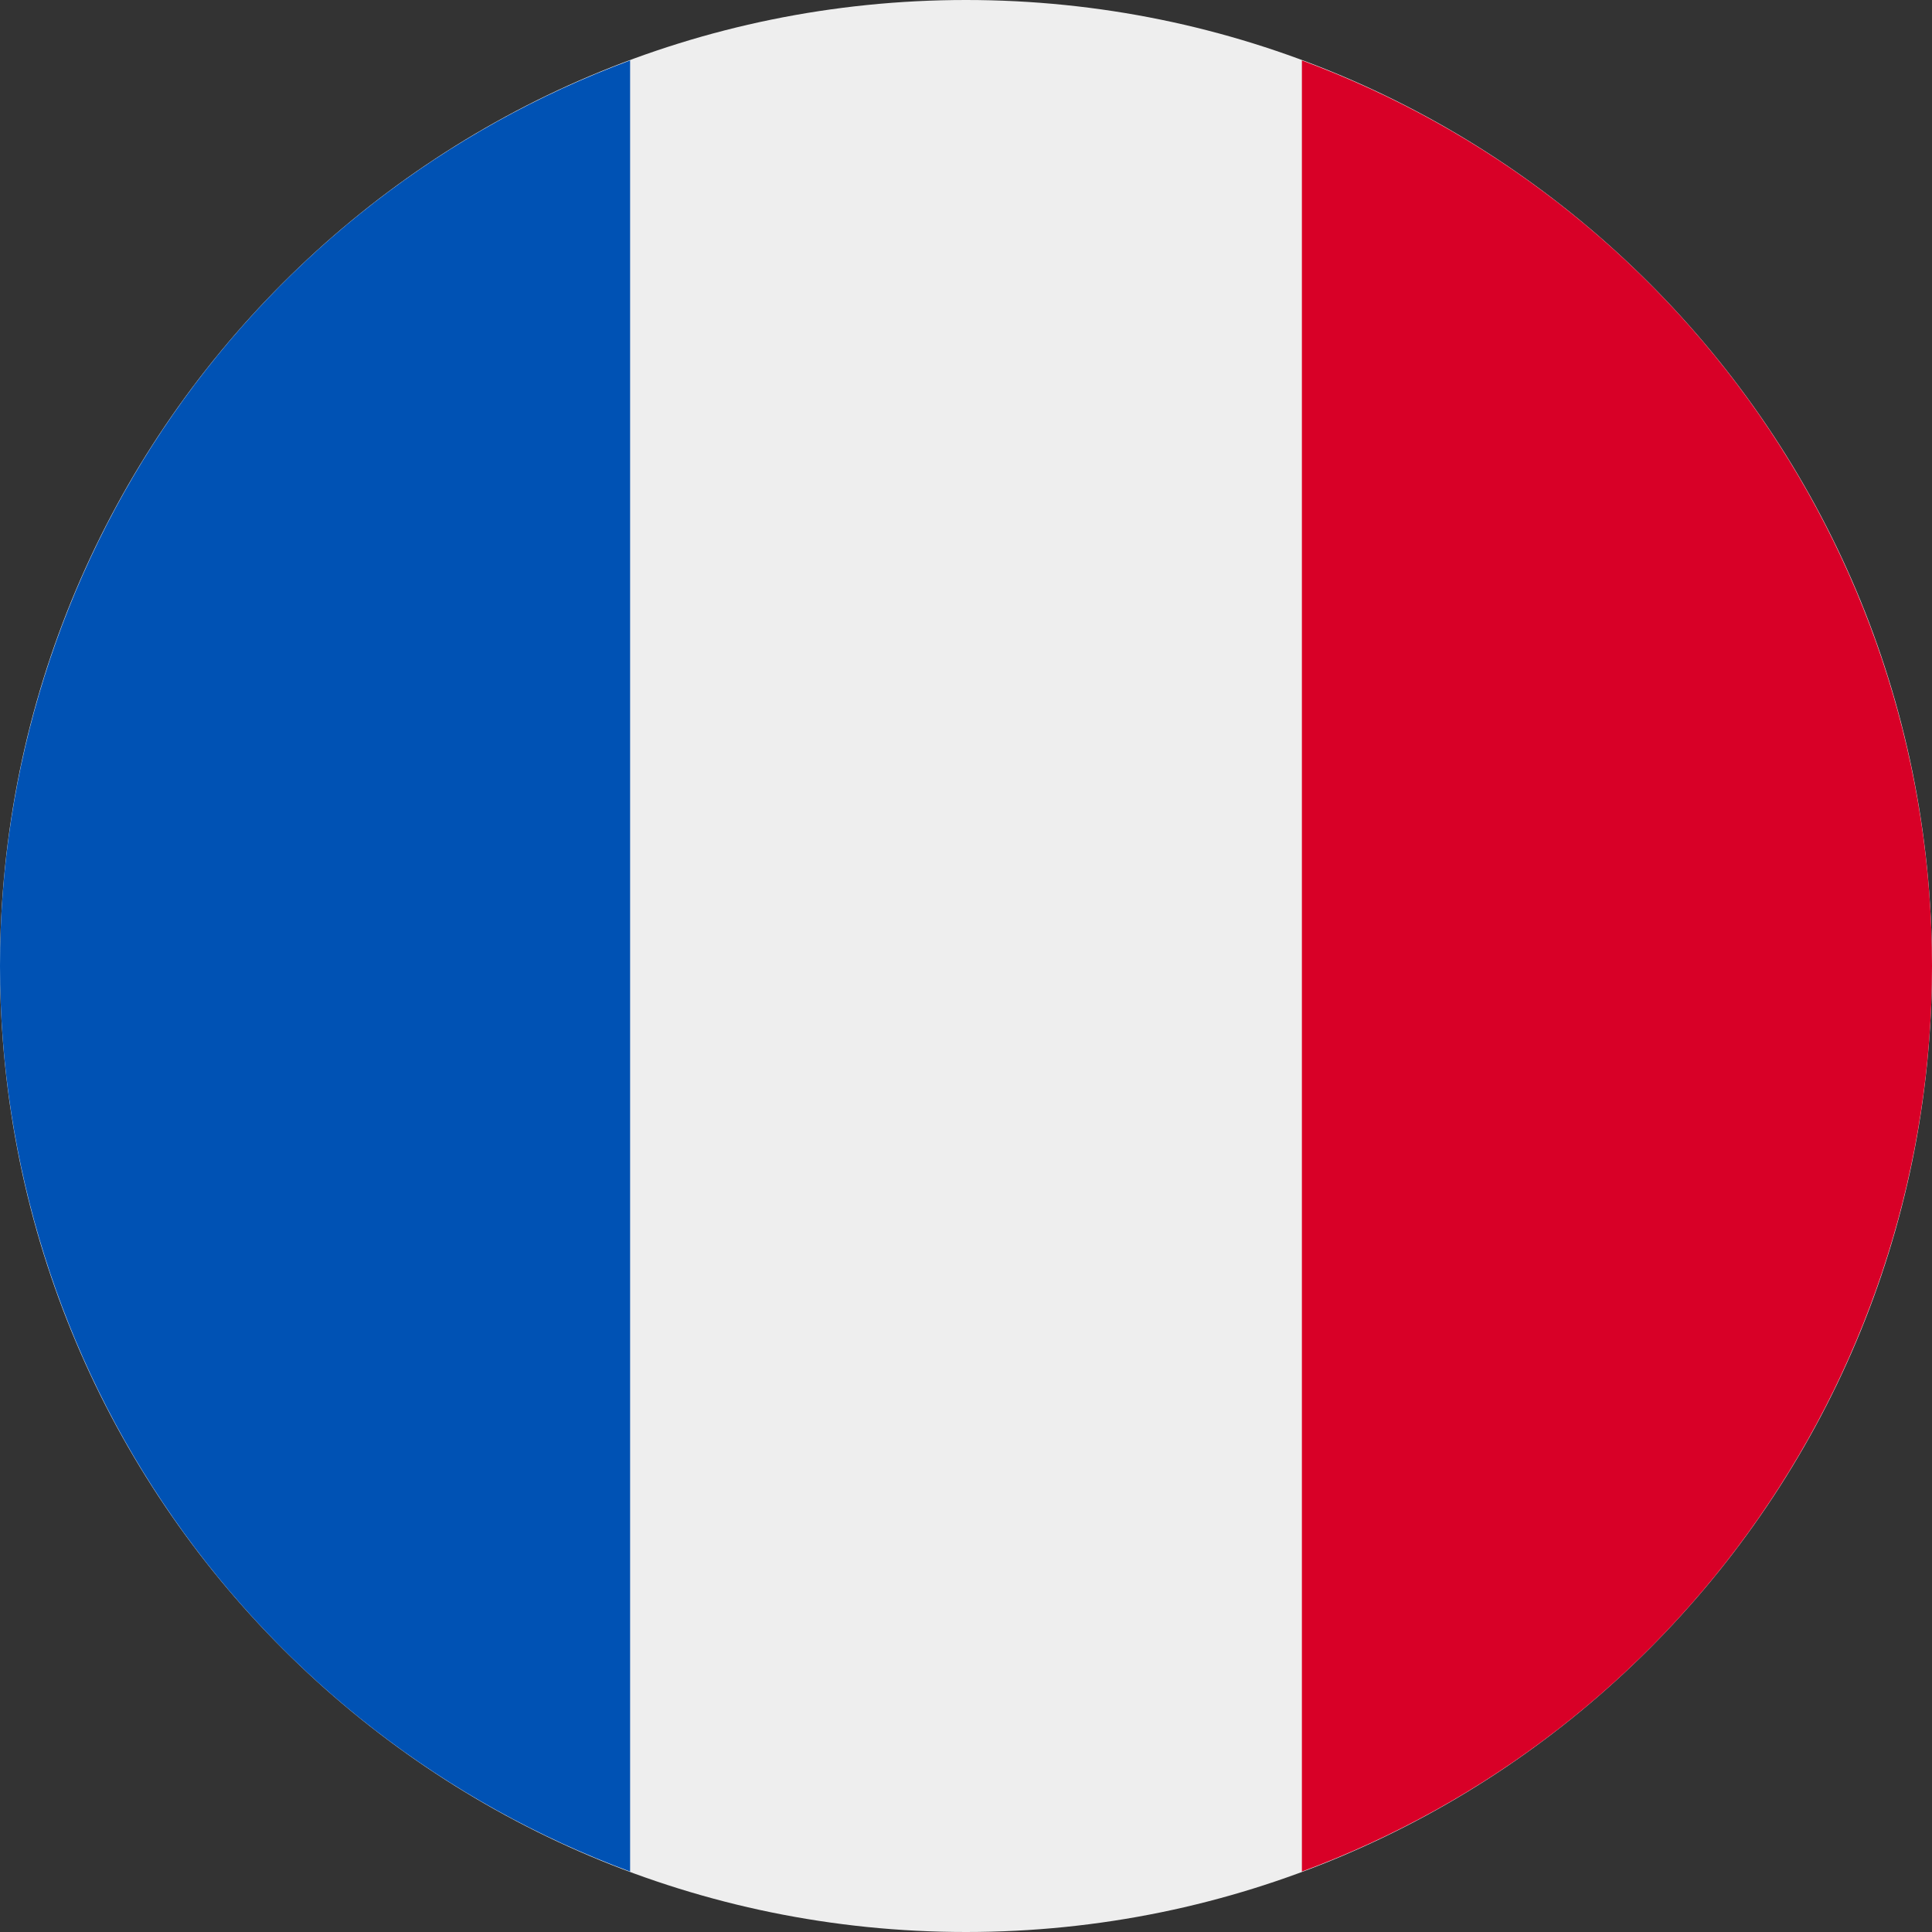
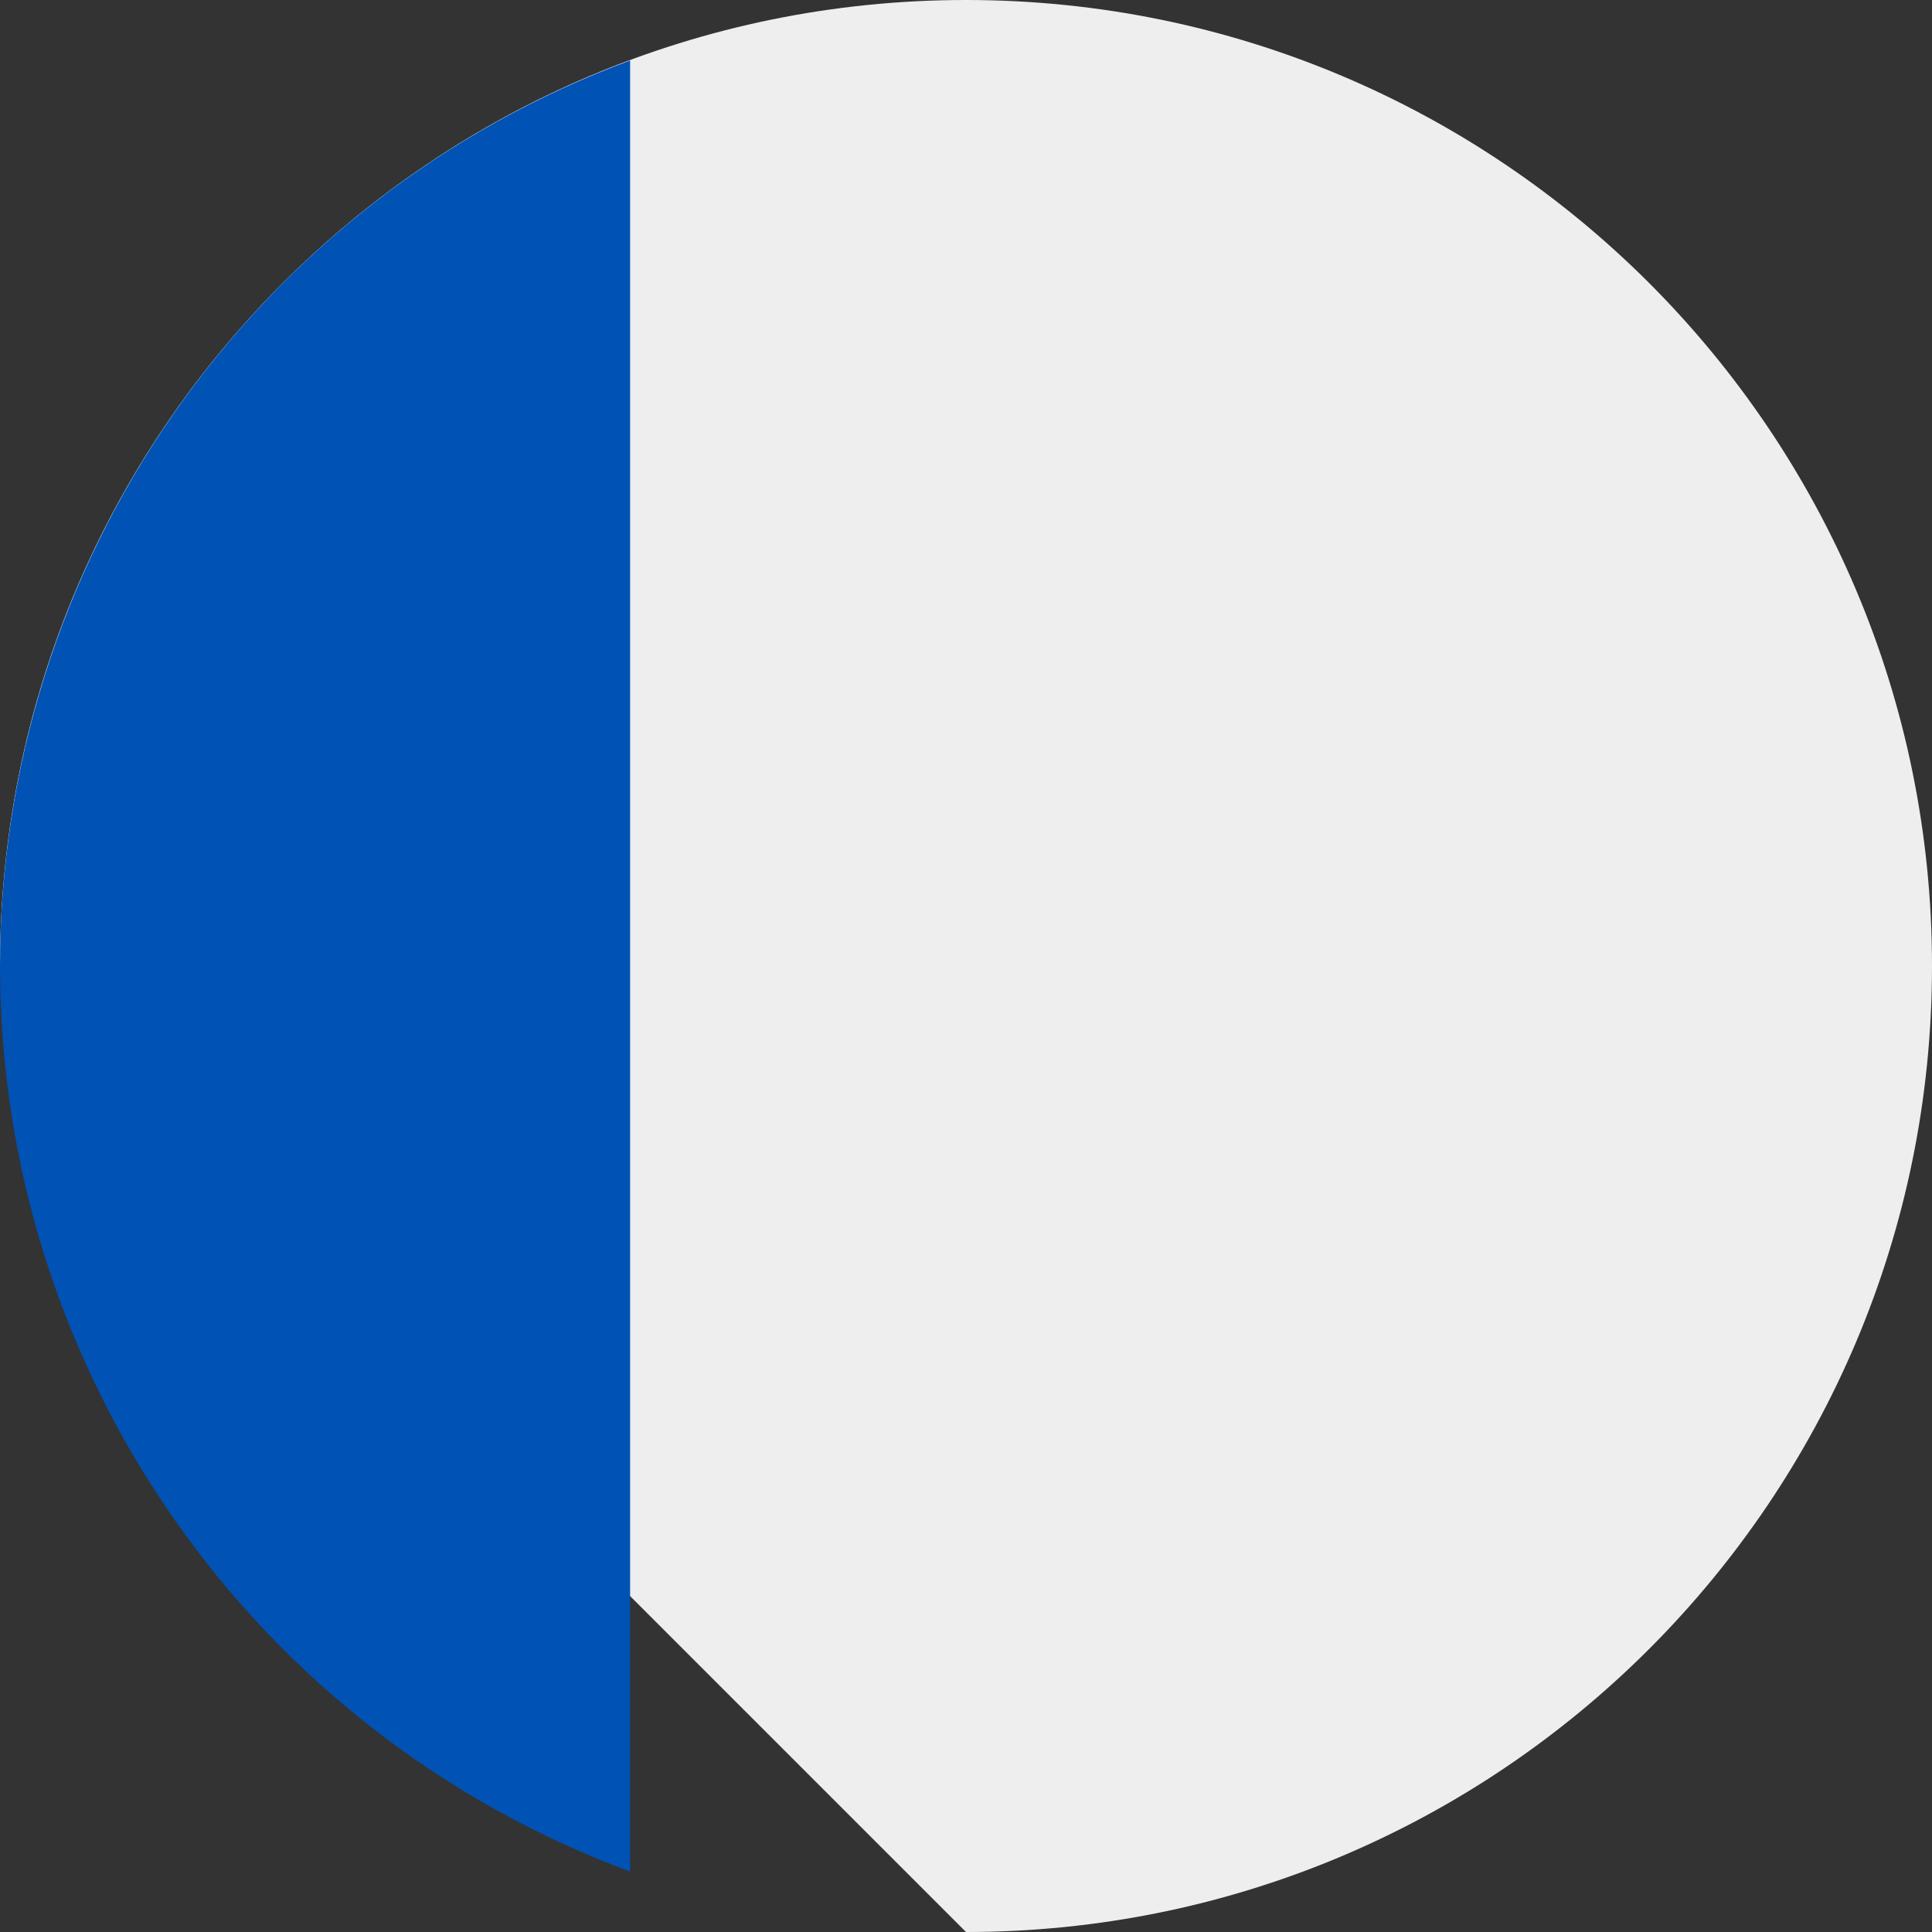
<svg xmlns="http://www.w3.org/2000/svg" width="14" height="14" viewBox="0 0 14 14" fill="none">
  <rect x="0" y="0" width="14" height="14" fill="#333333" stroke="none" />
-   <path d="M7 14C10.866 14 14 10.866 14 7C14 3.134 10.866 0 7 0C3.134 0 0 3.134 0 7C0 10.866 3.134 14 7 14Z" fill="#EEEEEE" />
-   <path d="M14 7C14 5.571 13.562 4.176 12.746 3.003C11.93 1.83 10.774 0.934 9.434 0.438V13.562C10.774 13.066 11.93 12.171 12.746 10.997C13.562 9.824 14 8.429 14 7Z" fill="#D80027" />
+   <path d="M7 14C10.866 14 14 10.866 14 7C14 3.134 10.866 0 7 0C3.134 0 0 3.134 0 7Z" fill="#EEEEEE" />
  <path d="M0 7C0 8.429 0.438 9.824 1.254 10.997C2.07 12.171 3.226 13.066 4.566 13.562V0.438C3.226 0.934 2.07 1.83 1.254 3.003C0.438 4.176 0 5.571 0 7Z" fill="#0052B4" />
</svg>